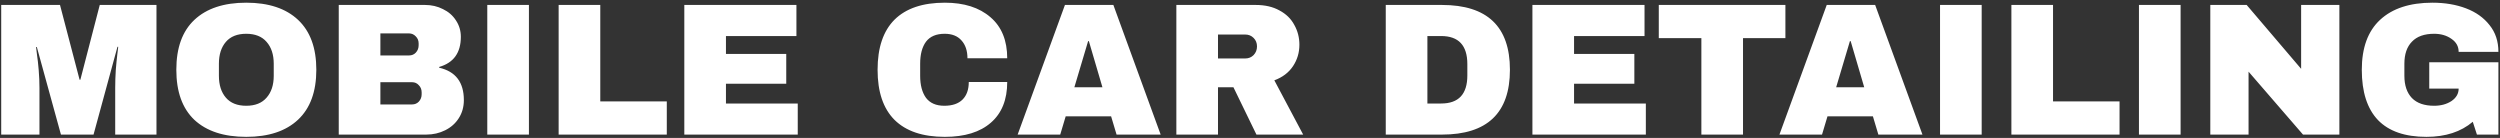
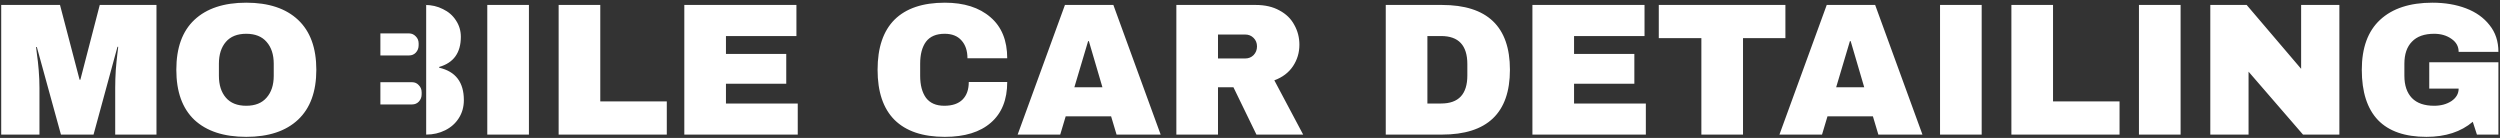
<svg xmlns="http://www.w3.org/2000/svg" width="743" height="41" viewBox="0 0 743 41" fill="none">
  <rect x="0" y="0" width="743" height="41" fill="#333333" stroke="none" />
-   <path d="M34.24 40V26.112C34.24 24.395 34.296 22.64 34.408 20.848C34.557 19.019 34.707 17.488 34.856 16.256C35.005 15.024 35.099 14.24 35.136 13.904H34.912L27.8 40H18.112L10.944 13.96H10.72C10.757 14.296 10.851 15.08 11 16.312C11.187 17.507 11.355 19.019 11.504 20.848C11.653 22.64 11.728 24.395 11.728 26.112V40H0.36V1.472H17.832L23.656 23.704H23.88L29.648 1.472H46.504V40H34.24ZM73.179 0.8C79.824 0.8 84.957 2.499 88.579 5.896C92.2 9.293 94.011 14.24 94.011 20.736C94.011 27.232 92.2 32.179 88.579 35.576C84.957 38.973 79.824 40.672 73.179 40.672C66.534 40.672 61.4 38.992 57.779 35.632C54.195 32.235 52.403 27.269 52.403 20.736C52.403 14.203 54.195 9.256 57.779 5.896C61.4 2.499 66.534 0.8 73.179 0.8ZM73.179 10.04C70.528 10.04 68.512 10.843 67.131 12.448C65.749 14.053 65.059 16.219 65.059 18.944V22.528C65.059 25.253 65.749 27.419 67.131 29.024C68.512 30.629 70.528 31.432 73.179 31.432C75.829 31.432 77.846 30.629 79.227 29.024C80.645 27.419 81.355 25.253 81.355 22.528V18.944C81.355 16.219 80.645 14.053 79.227 12.448C77.846 10.843 75.829 10.04 73.179 10.04ZM126.323 1.472C128.265 1.472 130.038 1.883 131.643 2.704C133.286 3.488 134.574 4.608 135.507 6.064C136.478 7.52 136.963 9.144 136.963 10.936C136.963 15.677 134.817 18.664 130.523 19.896V20.12C135.414 21.24 137.859 24.451 137.859 29.752C137.859 31.768 137.355 33.56 136.347 35.128C135.377 36.659 134.033 37.853 132.315 38.712C130.598 39.571 128.713 40 126.659 40H100.675V1.472H126.323ZM113.051 16.48H121.563C122.385 16.48 123.057 16.2 123.579 15.64C124.139 15.043 124.419 14.315 124.419 13.456V12.896C124.419 12.075 124.139 11.384 123.579 10.824C123.019 10.227 122.347 9.928 121.563 9.928H113.051V16.48ZM113.051 31.04H122.459C123.281 31.04 123.953 30.76 124.475 30.2C125.035 29.603 125.315 28.875 125.315 28.016V27.456C125.315 26.597 125.035 25.888 124.475 25.328C123.953 24.731 123.281 24.432 122.459 24.432H113.051V31.04ZM144.821 40V1.472H157.197V40H144.821ZM166.027 1.472H178.403V30.144H198.171V40H166.027V1.472ZM203.378 1.472H236.698V10.712H215.754V16.032H233.674V24.88H215.754V30.76H237.09V40H203.378V1.472ZM280.809 0.8C286.521 0.8 291.038 2.237 294.361 5.112C297.684 7.949 299.345 12.019 299.345 17.32H287.529C287.529 15.08 286.932 13.307 285.737 12C284.58 10.693 282.918 10.04 280.753 10.04C278.252 10.04 276.404 10.824 275.209 12.392C274.052 13.96 273.473 16.144 273.473 18.944V22.528C273.473 25.291 274.052 27.475 275.209 29.08C276.404 30.648 278.214 31.432 280.641 31.432C283.03 31.432 284.841 30.816 286.073 29.584C287.305 28.352 287.921 26.616 287.921 24.376H299.345C299.345 29.64 297.721 33.672 294.473 36.472C291.262 39.272 286.708 40.672 280.809 40.672C274.238 40.672 269.254 38.992 265.857 35.632C262.497 32.272 260.817 27.307 260.817 20.736C260.817 14.165 262.497 9.2 265.857 5.84C269.254 2.48 274.238 0.8 280.809 0.8ZM331.843 40L330.219 34.568H316.723L315.099 40H302.443L316.499 1.472H330.891L344.947 40H331.843ZM319.299 25.944H327.643L323.611 12.224H323.387L319.299 25.944ZM386.181 13.288C386.181 15.64 385.546 17.768 384.277 19.672C383.007 21.576 381.159 22.976 378.733 23.872L387.301 40H373.413L366.581 25.944H361.989V40H349.613V1.472H373.189C375.951 1.472 378.303 2.013 380.245 3.096C382.223 4.141 383.698 5.579 384.669 7.408C385.677 9.2 386.181 11.16 386.181 13.288ZM373.581 13.792C373.581 12.784 373.245 11.944 372.573 11.272C371.901 10.6 371.079 10.264 370.109 10.264H361.989V17.376H370.109C371.079 17.376 371.901 17.04 372.573 16.368C373.245 15.659 373.581 14.8 373.581 13.792ZM428.535 1.472C442.012 1.472 448.751 7.893 448.751 20.736C448.751 33.579 442.012 40 428.535 40H411.847V1.472H428.535ZM424.223 30.76H428.311C433.5 30.76 436.095 27.979 436.095 22.416V19.056C436.095 13.493 433.5 10.712 428.311 10.712H424.223V30.76ZM455.433 1.472H488.753V10.712H467.809V16.032H485.729V24.88H467.809V30.76H489.145V40H455.433V1.472ZM518.023 11.328V40H505.647V11.328H492.991V1.472H530.623V11.328H518.023ZM558.249 40L556.625 34.568H543.129L541.505 40H528.849L542.905 1.472H557.297L571.353 40H558.249ZM545.705 25.944H554.049L550.017 12.224H549.793L545.705 25.944ZM576.579 40V1.472H588.955V40H576.579ZM597.785 1.472H610.161V30.144H629.929V40H597.785V1.472ZM635.696 40V1.472H648.072V40H635.696ZM684.454 40L668.27 21.296V40H656.902V1.472H667.71L683.894 20.456V1.472H695.262V40H684.454ZM722.926 0.8C726.622 0.8 729.945 1.36 732.894 2.48C735.844 3.6 738.177 5.261 739.894 7.464C741.649 9.629 742.526 12.28 742.526 15.416H730.71C730.71 13.811 730.001 12.523 728.582 11.552C727.164 10.544 725.446 10.04 723.43 10.04C720.518 10.04 718.316 10.824 716.822 12.392C715.329 13.923 714.582 16.107 714.582 18.944V22.528C714.582 25.365 715.329 27.568 716.822 29.136C718.316 30.667 720.518 31.432 723.43 31.432C725.446 31.432 727.164 30.965 728.582 30.032C730.001 29.061 730.71 27.829 730.71 26.336H721.974V18.496H742.526V40H736.142L734.91 36.192C731.401 39.179 726.809 40.672 721.134 40.672C714.75 40.672 709.953 39.011 706.742 35.688C703.532 32.328 701.926 27.344 701.926 20.736C701.926 14.203 703.737 9.256 707.358 5.896C711.017 2.499 716.206 0.8 722.926 0.8Z" fill="white" />
+   <path d="M34.24 40V26.112C34.24 24.395 34.296 22.64 34.408 20.848C34.557 19.019 34.707 17.488 34.856 16.256C35.005 15.024 35.099 14.24 35.136 13.904H34.912L27.8 40H18.112L10.944 13.96H10.72C10.757 14.296 10.851 15.08 11 16.312C11.187 17.507 11.355 19.019 11.504 20.848C11.653 22.64 11.728 24.395 11.728 26.112V40H0.36V1.472H17.832L23.656 23.704H23.88L29.648 1.472H46.504V40H34.24ZM73.179 0.8C79.824 0.8 84.957 2.499 88.579 5.896C92.2 9.293 94.011 14.24 94.011 20.736C94.011 27.232 92.2 32.179 88.579 35.576C84.957 38.973 79.824 40.672 73.179 40.672C66.534 40.672 61.4 38.992 57.779 35.632C54.195 32.235 52.403 27.269 52.403 20.736C52.403 14.203 54.195 9.256 57.779 5.896C61.4 2.499 66.534 0.8 73.179 0.8ZM73.179 10.04C70.528 10.04 68.512 10.843 67.131 12.448C65.749 14.053 65.059 16.219 65.059 18.944V22.528C65.059 25.253 65.749 27.419 67.131 29.024C68.512 30.629 70.528 31.432 73.179 31.432C75.829 31.432 77.846 30.629 79.227 29.024C80.645 27.419 81.355 25.253 81.355 22.528V18.944C81.355 16.219 80.645 14.053 79.227 12.448C77.846 10.843 75.829 10.04 73.179 10.04ZM126.323 1.472C128.265 1.472 130.038 1.883 131.643 2.704C133.286 3.488 134.574 4.608 135.507 6.064C136.478 7.52 136.963 9.144 136.963 10.936C136.963 15.677 134.817 18.664 130.523 19.896V20.12C135.414 21.24 137.859 24.451 137.859 29.752C137.859 31.768 137.355 33.56 136.347 35.128C135.377 36.659 134.033 37.853 132.315 38.712C130.598 39.571 128.713 40 126.659 40V1.472H126.323ZM113.051 16.48H121.563C122.385 16.48 123.057 16.2 123.579 15.64C124.139 15.043 124.419 14.315 124.419 13.456V12.896C124.419 12.075 124.139 11.384 123.579 10.824C123.019 10.227 122.347 9.928 121.563 9.928H113.051V16.48ZM113.051 31.04H122.459C123.281 31.04 123.953 30.76 124.475 30.2C125.035 29.603 125.315 28.875 125.315 28.016V27.456C125.315 26.597 125.035 25.888 124.475 25.328C123.953 24.731 123.281 24.432 122.459 24.432H113.051V31.04ZM144.821 40V1.472H157.197V40H144.821ZM166.027 1.472H178.403V30.144H198.171V40H166.027V1.472ZM203.378 1.472H236.698V10.712H215.754V16.032H233.674V24.88H215.754V30.76H237.09V40H203.378V1.472ZM280.809 0.8C286.521 0.8 291.038 2.237 294.361 5.112C297.684 7.949 299.345 12.019 299.345 17.32H287.529C287.529 15.08 286.932 13.307 285.737 12C284.58 10.693 282.918 10.04 280.753 10.04C278.252 10.04 276.404 10.824 275.209 12.392C274.052 13.96 273.473 16.144 273.473 18.944V22.528C273.473 25.291 274.052 27.475 275.209 29.08C276.404 30.648 278.214 31.432 280.641 31.432C283.03 31.432 284.841 30.816 286.073 29.584C287.305 28.352 287.921 26.616 287.921 24.376H299.345C299.345 29.64 297.721 33.672 294.473 36.472C291.262 39.272 286.708 40.672 280.809 40.672C274.238 40.672 269.254 38.992 265.857 35.632C262.497 32.272 260.817 27.307 260.817 20.736C260.817 14.165 262.497 9.2 265.857 5.84C269.254 2.48 274.238 0.8 280.809 0.8ZM331.843 40L330.219 34.568H316.723L315.099 40H302.443L316.499 1.472H330.891L344.947 40H331.843ZM319.299 25.944H327.643L323.611 12.224H323.387L319.299 25.944ZM386.181 13.288C386.181 15.64 385.546 17.768 384.277 19.672C383.007 21.576 381.159 22.976 378.733 23.872L387.301 40H373.413L366.581 25.944H361.989V40H349.613V1.472H373.189C375.951 1.472 378.303 2.013 380.245 3.096C382.223 4.141 383.698 5.579 384.669 7.408C385.677 9.2 386.181 11.16 386.181 13.288ZM373.581 13.792C373.581 12.784 373.245 11.944 372.573 11.272C371.901 10.6 371.079 10.264 370.109 10.264H361.989V17.376H370.109C371.079 17.376 371.901 17.04 372.573 16.368C373.245 15.659 373.581 14.8 373.581 13.792ZM428.535 1.472C442.012 1.472 448.751 7.893 448.751 20.736C448.751 33.579 442.012 40 428.535 40H411.847V1.472H428.535ZM424.223 30.76H428.311C433.5 30.76 436.095 27.979 436.095 22.416V19.056C436.095 13.493 433.5 10.712 428.311 10.712H424.223V30.76ZM455.433 1.472H488.753V10.712H467.809V16.032H485.729V24.88H467.809V30.76H489.145V40H455.433V1.472ZM518.023 11.328V40H505.647V11.328H492.991V1.472H530.623V11.328H518.023ZM558.249 40L556.625 34.568H543.129L541.505 40H528.849L542.905 1.472H557.297L571.353 40H558.249ZM545.705 25.944H554.049L550.017 12.224H549.793L545.705 25.944ZM576.579 40V1.472H588.955V40H576.579ZM597.785 1.472H610.161V30.144H629.929V40H597.785V1.472ZM635.696 40V1.472H648.072V40H635.696ZM684.454 40L668.27 21.296V40H656.902V1.472H667.71L683.894 20.456V1.472H695.262V40H684.454ZM722.926 0.8C726.622 0.8 729.945 1.36 732.894 2.48C735.844 3.6 738.177 5.261 739.894 7.464C741.649 9.629 742.526 12.28 742.526 15.416H730.71C730.71 13.811 730.001 12.523 728.582 11.552C727.164 10.544 725.446 10.04 723.43 10.04C720.518 10.04 718.316 10.824 716.822 12.392C715.329 13.923 714.582 16.107 714.582 18.944V22.528C714.582 25.365 715.329 27.568 716.822 29.136C718.316 30.667 720.518 31.432 723.43 31.432C725.446 31.432 727.164 30.965 728.582 30.032C730.001 29.061 730.71 27.829 730.71 26.336H721.974V18.496H742.526V40H736.142L734.91 36.192C731.401 39.179 726.809 40.672 721.134 40.672C714.75 40.672 709.953 39.011 706.742 35.688C703.532 32.328 701.926 27.344 701.926 20.736C701.926 14.203 703.737 9.256 707.358 5.896C711.017 2.499 716.206 0.8 722.926 0.8Z" fill="white" />
</svg>